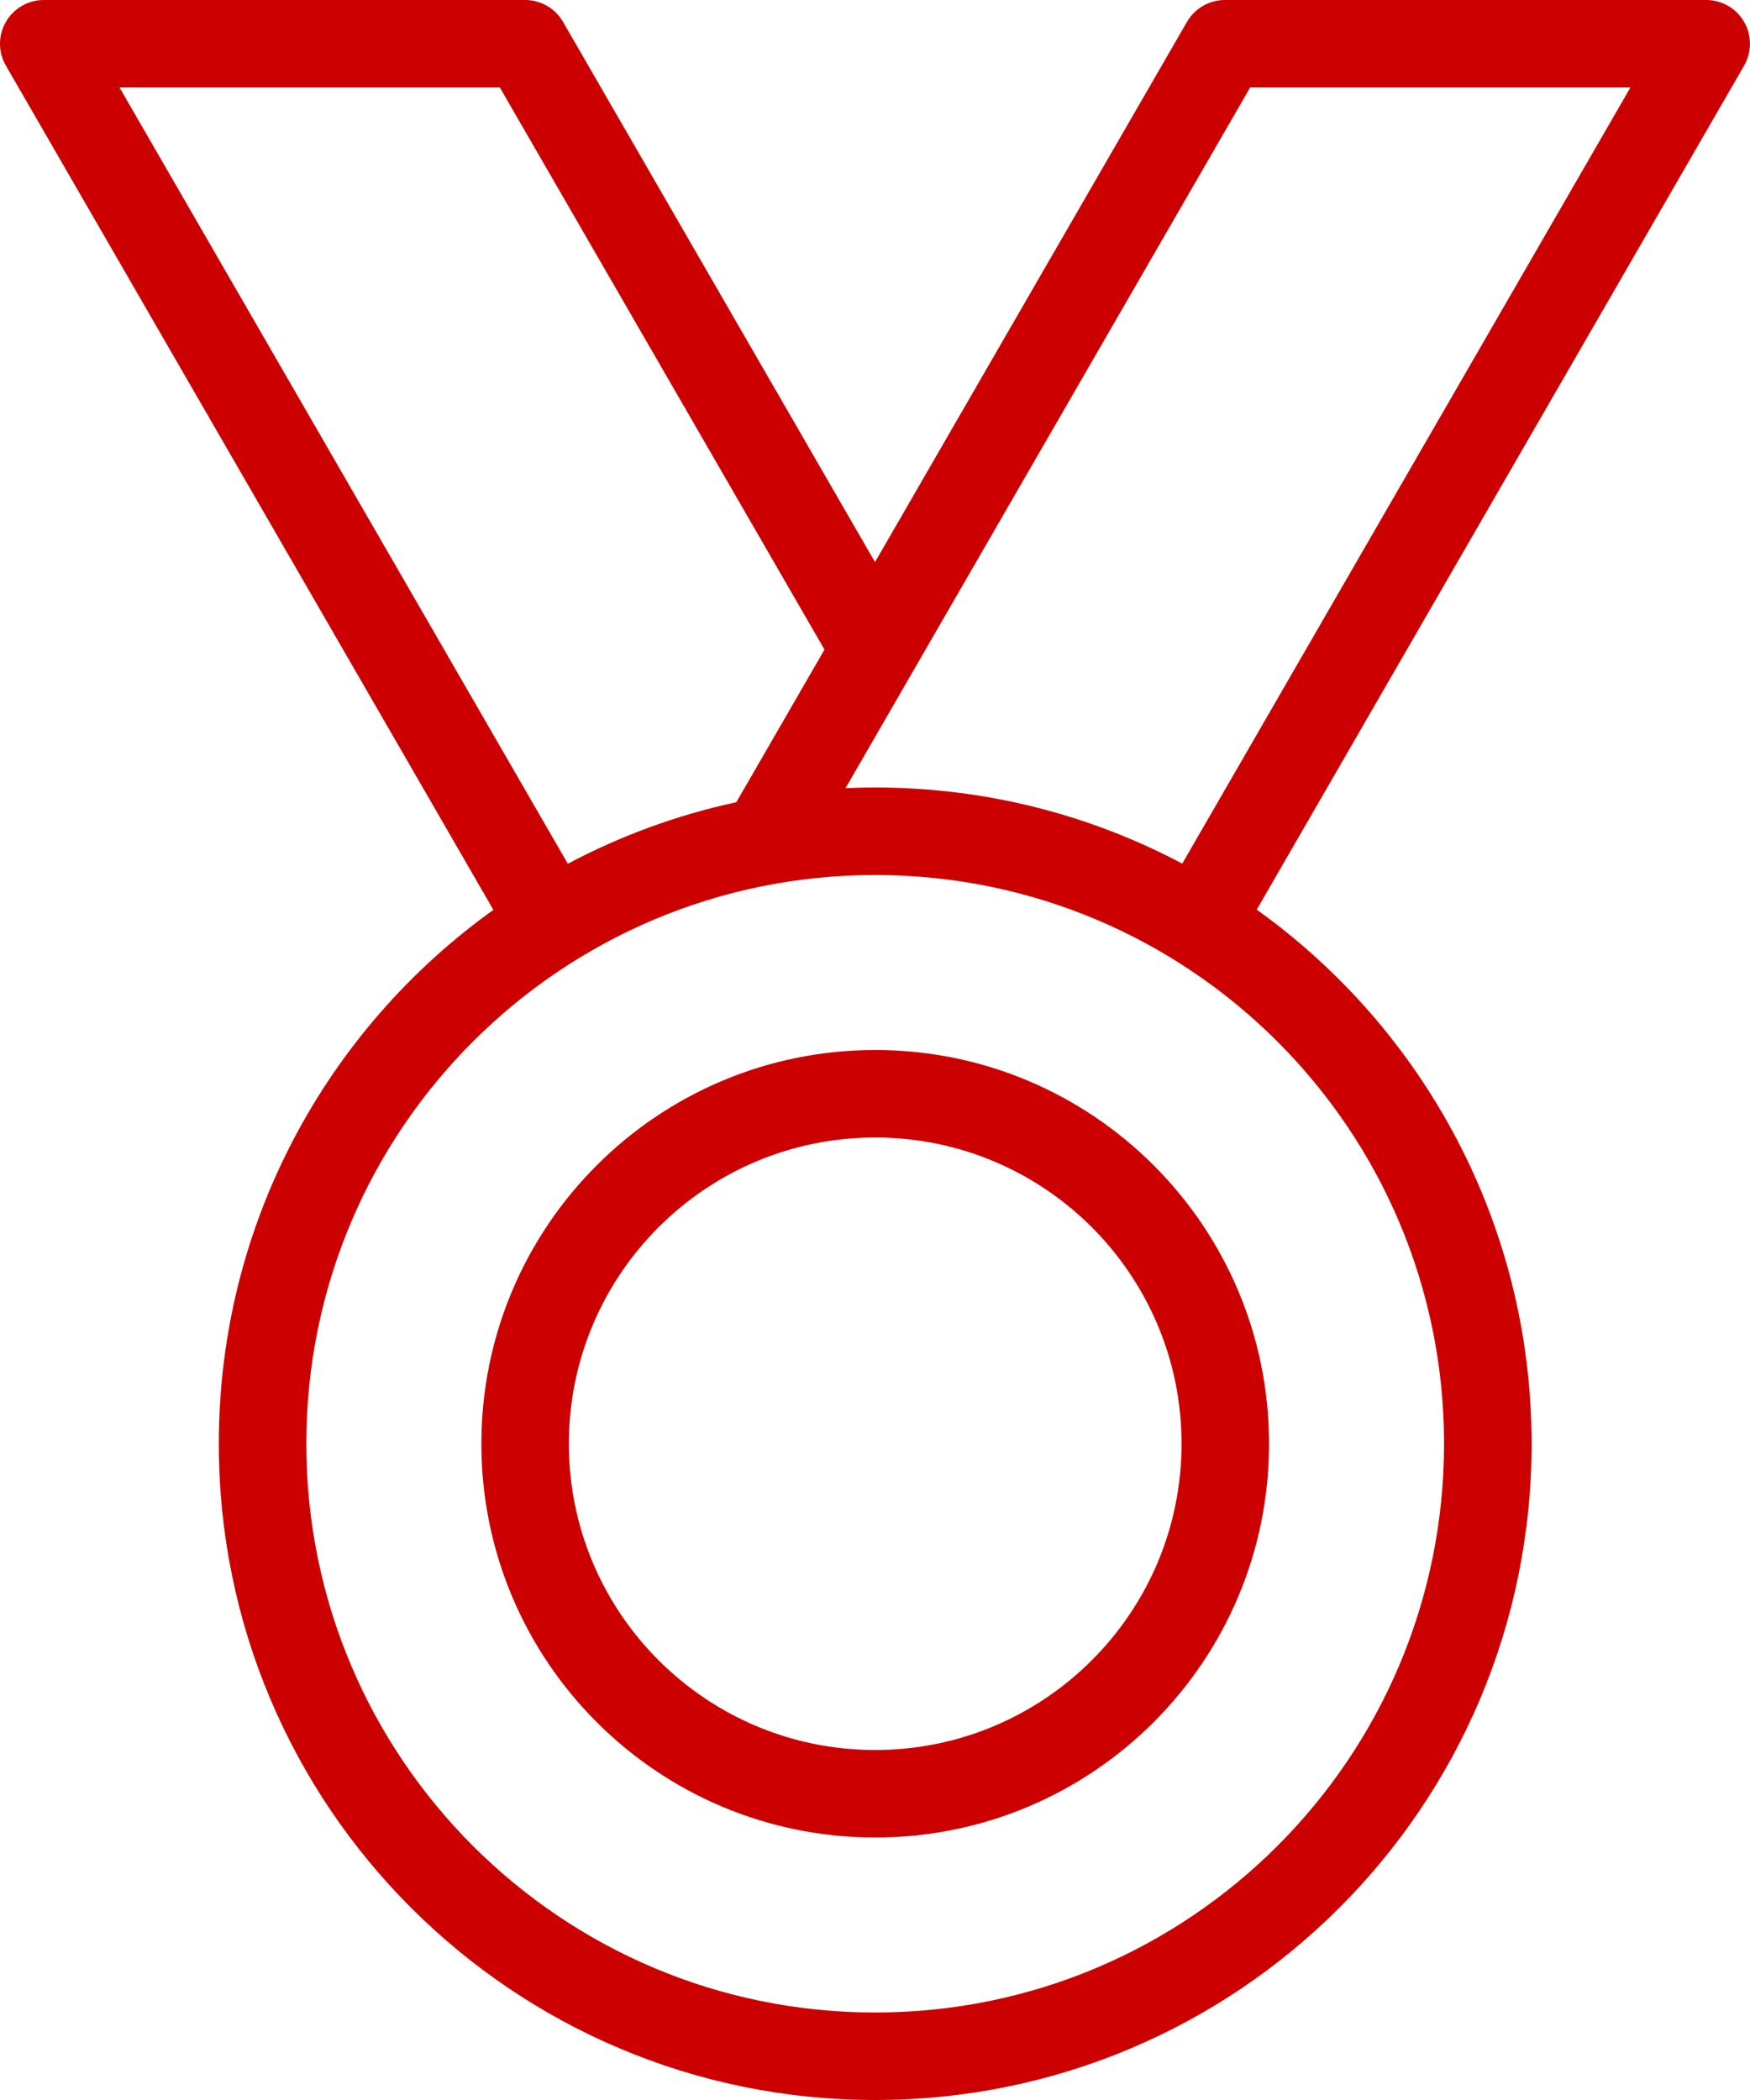
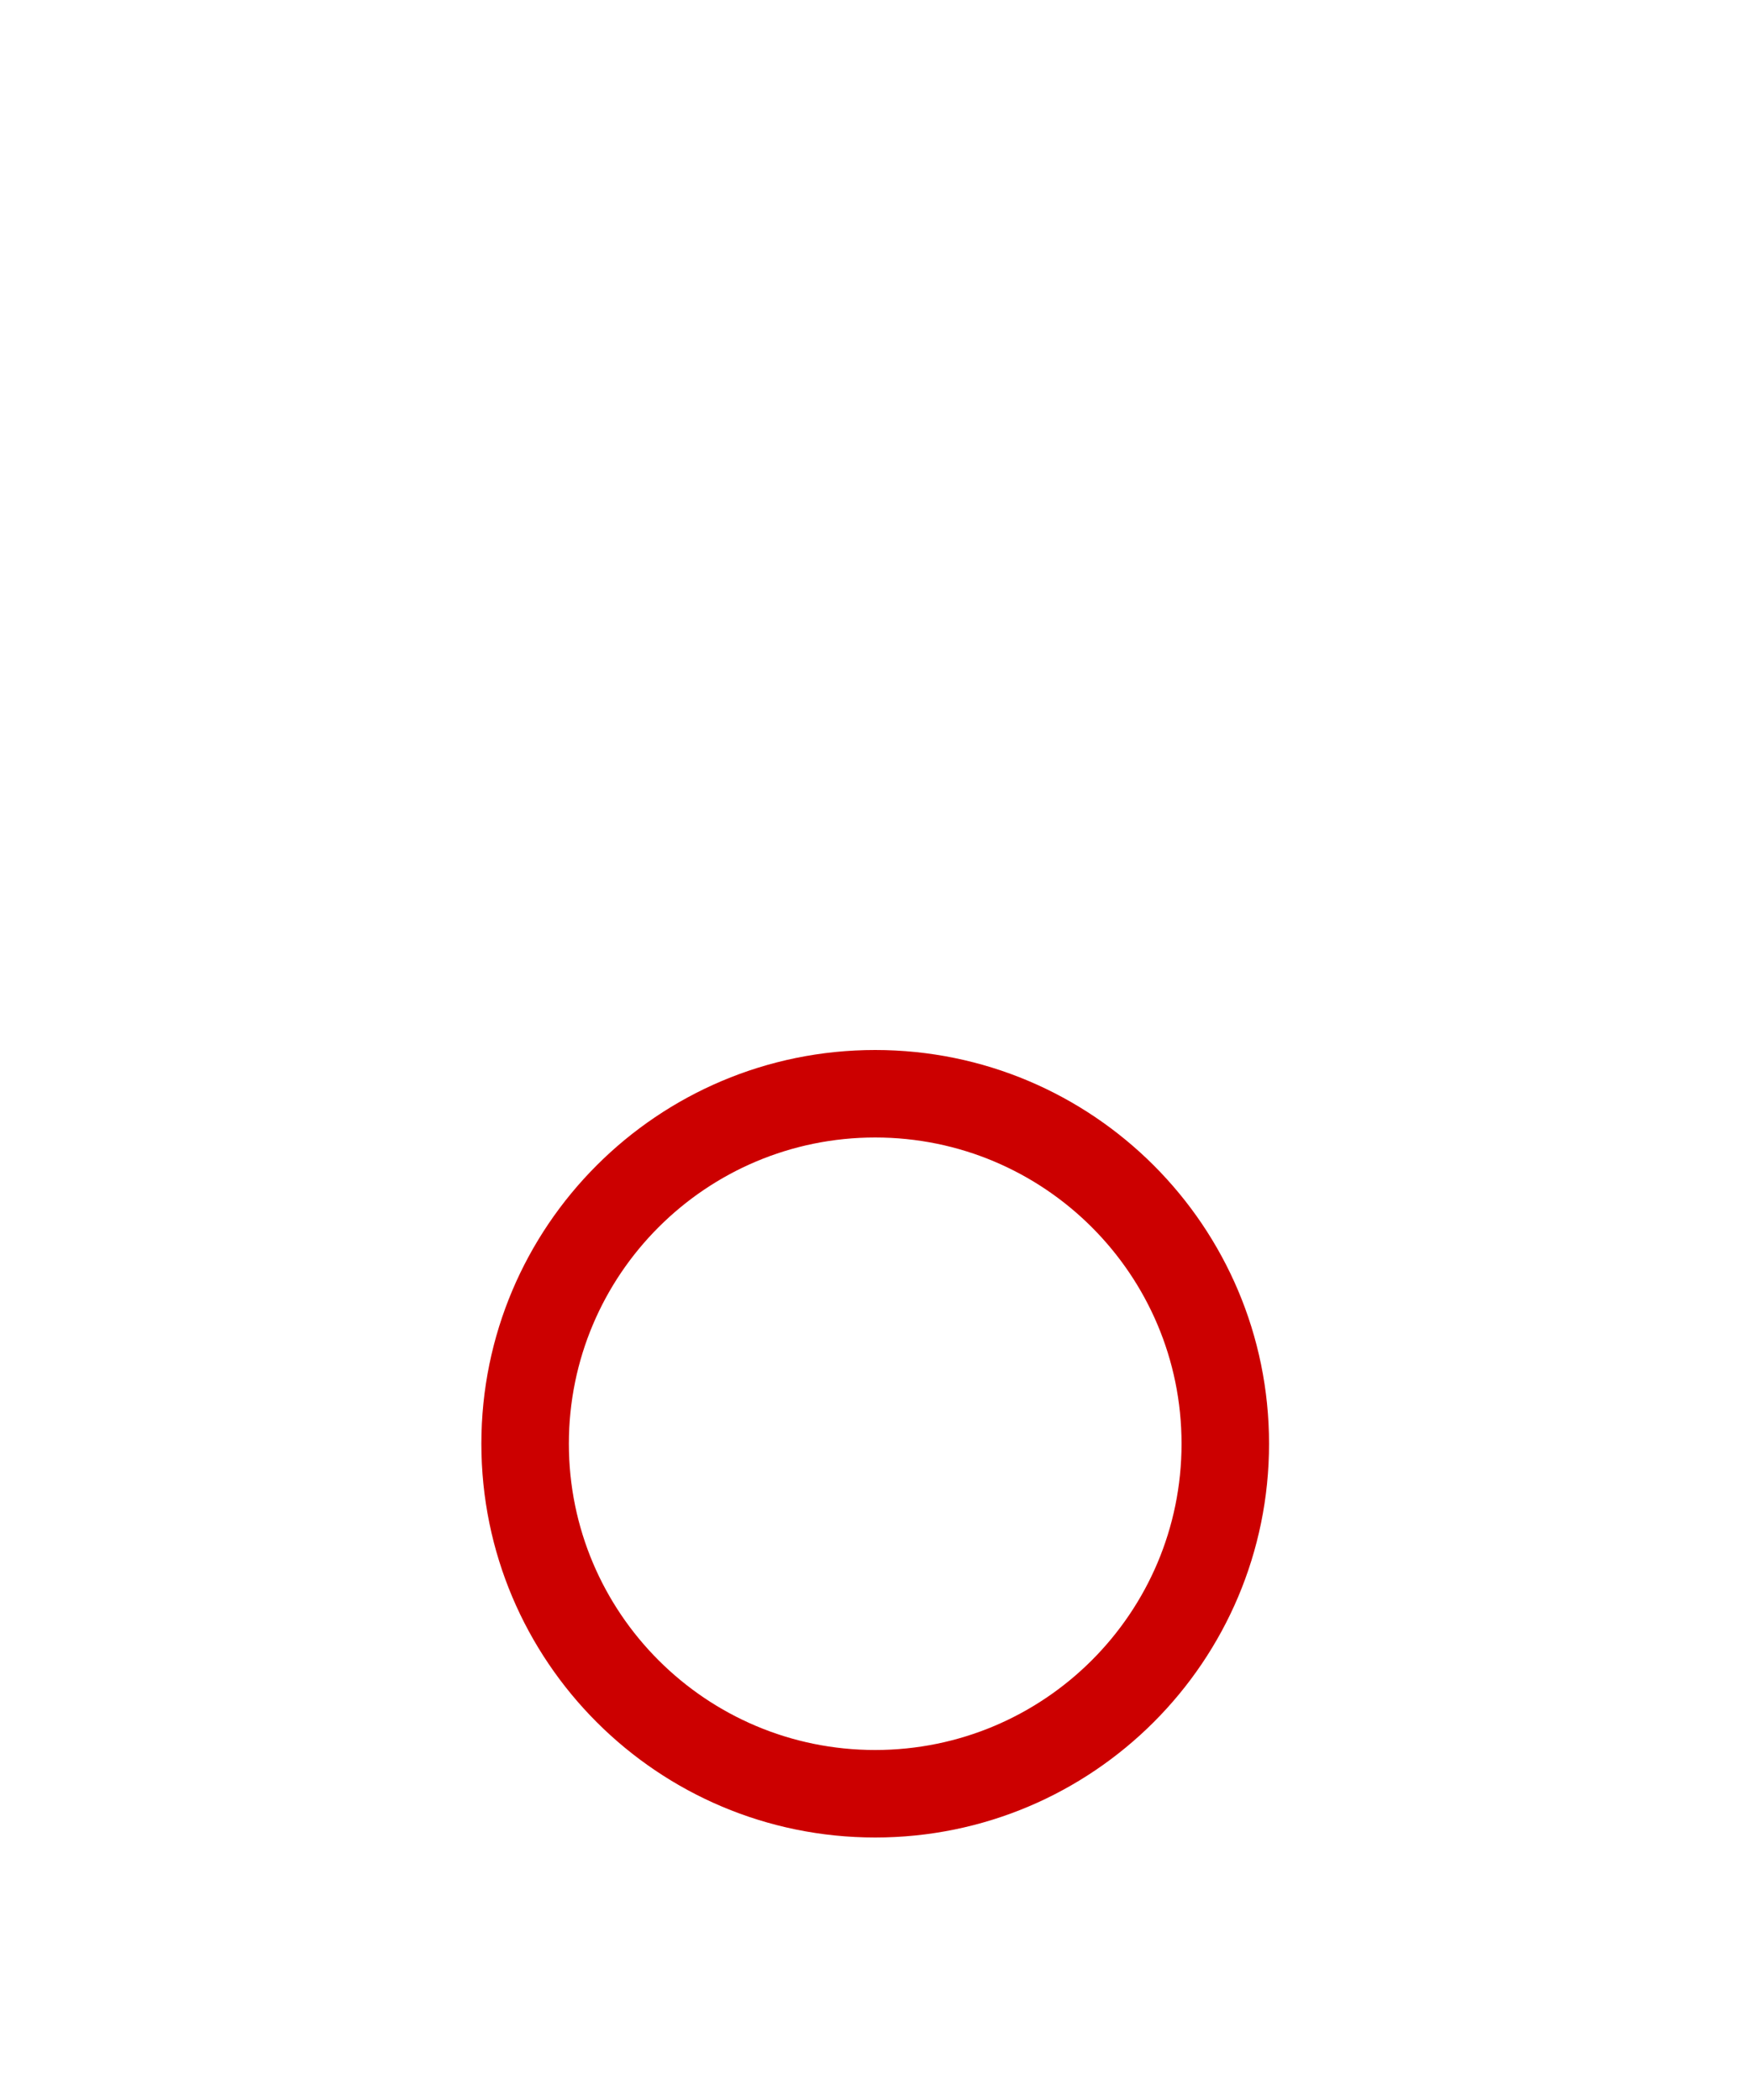
<svg xmlns="http://www.w3.org/2000/svg" width="30" height="36" viewBox="0 0 30 36" fill="none">
  <path fill-rule="evenodd" clip-rule="evenodd" d="M21.755 24.75C21.755 28.478 18.732 31.5 15.003 31.5C11.275 31.5 8.252 28.478 8.252 24.75C8.252 21.022 11.275 18 15.003 18C18.732 18 21.755 21.022 21.755 24.75ZM20.255 24.75C20.255 27.649 17.903 30 15.003 30C12.103 30 9.752 27.649 9.752 24.75C9.752 21.851 12.103 19.5 15.003 19.5C17.903 19.5 20.255 21.851 20.255 24.75Z" fill="#C00" />
-   <path fill-rule="evenodd" clip-rule="evenodd" d="M9.002 0C9.27 0 9.518 0.143 9.652 0.375L15 9.636L20.348 0.375C20.482 0.143 20.73 0 20.998 0H29.25C29.518 0 29.765 0.143 29.899 0.375C30.033 0.607 30.033 0.893 29.899 1.125L21.544 15.594C24.396 17.635 26.256 20.976 26.256 24.75C26.256 30.963 21.218 36 15.003 36C8.789 36 3.751 30.963 3.751 24.75C3.751 20.978 5.608 17.639 8.458 15.598L0.101 1.125C-0.034 0.893 -0.034 0.607 0.101 0.375C0.235 0.143 0.482 0 0.75 0H9.002ZM9.734 14.807C10.632 14.331 11.602 13.972 12.623 13.752L14.134 11.136L8.569 1.5L2.049 1.5L9.734 14.807ZM27.95 1.5L20.267 14.805C18.697 13.972 16.905 13.5 15.003 13.5C14.833 13.5 14.663 13.504 14.495 13.511L21.431 1.5L27.95 1.5ZM24.755 24.75C24.755 30.135 20.389 34.5 15.003 34.5C9.617 34.5 5.251 30.135 5.251 24.75C5.251 19.365 9.617 15 15.003 15C20.389 15 24.755 19.365 24.755 24.75Z" fill="#C00" />
</svg>